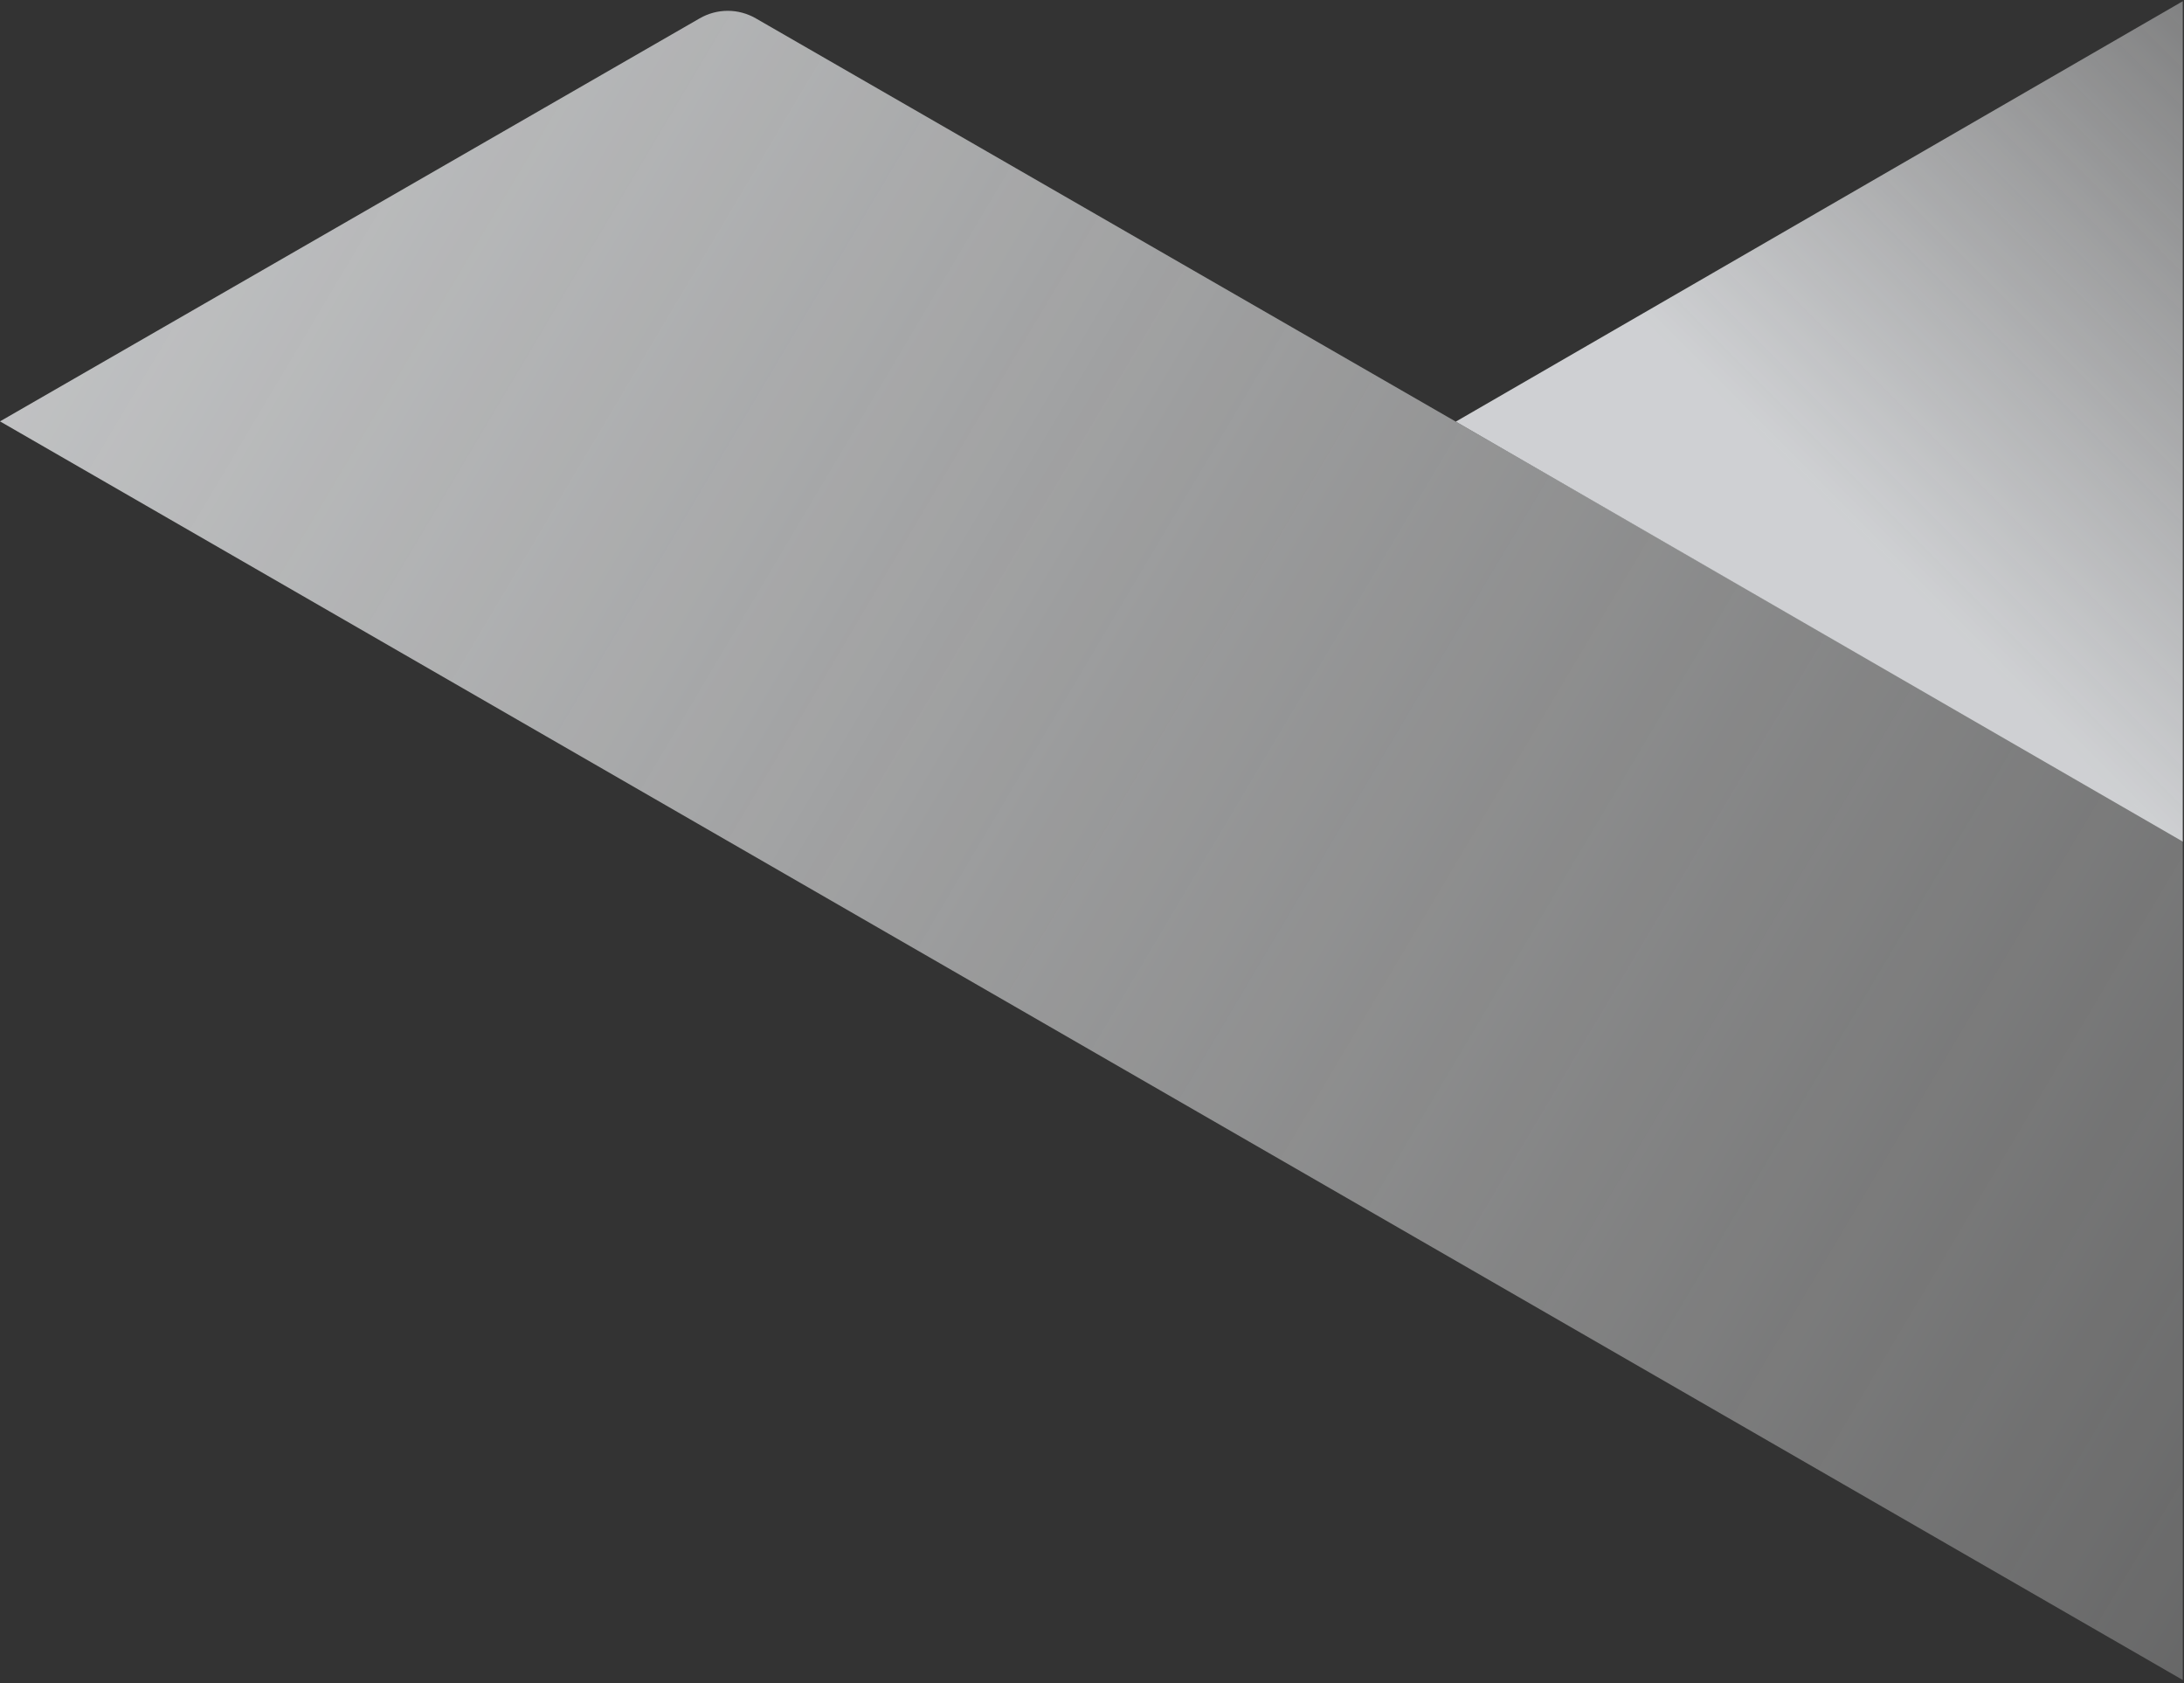
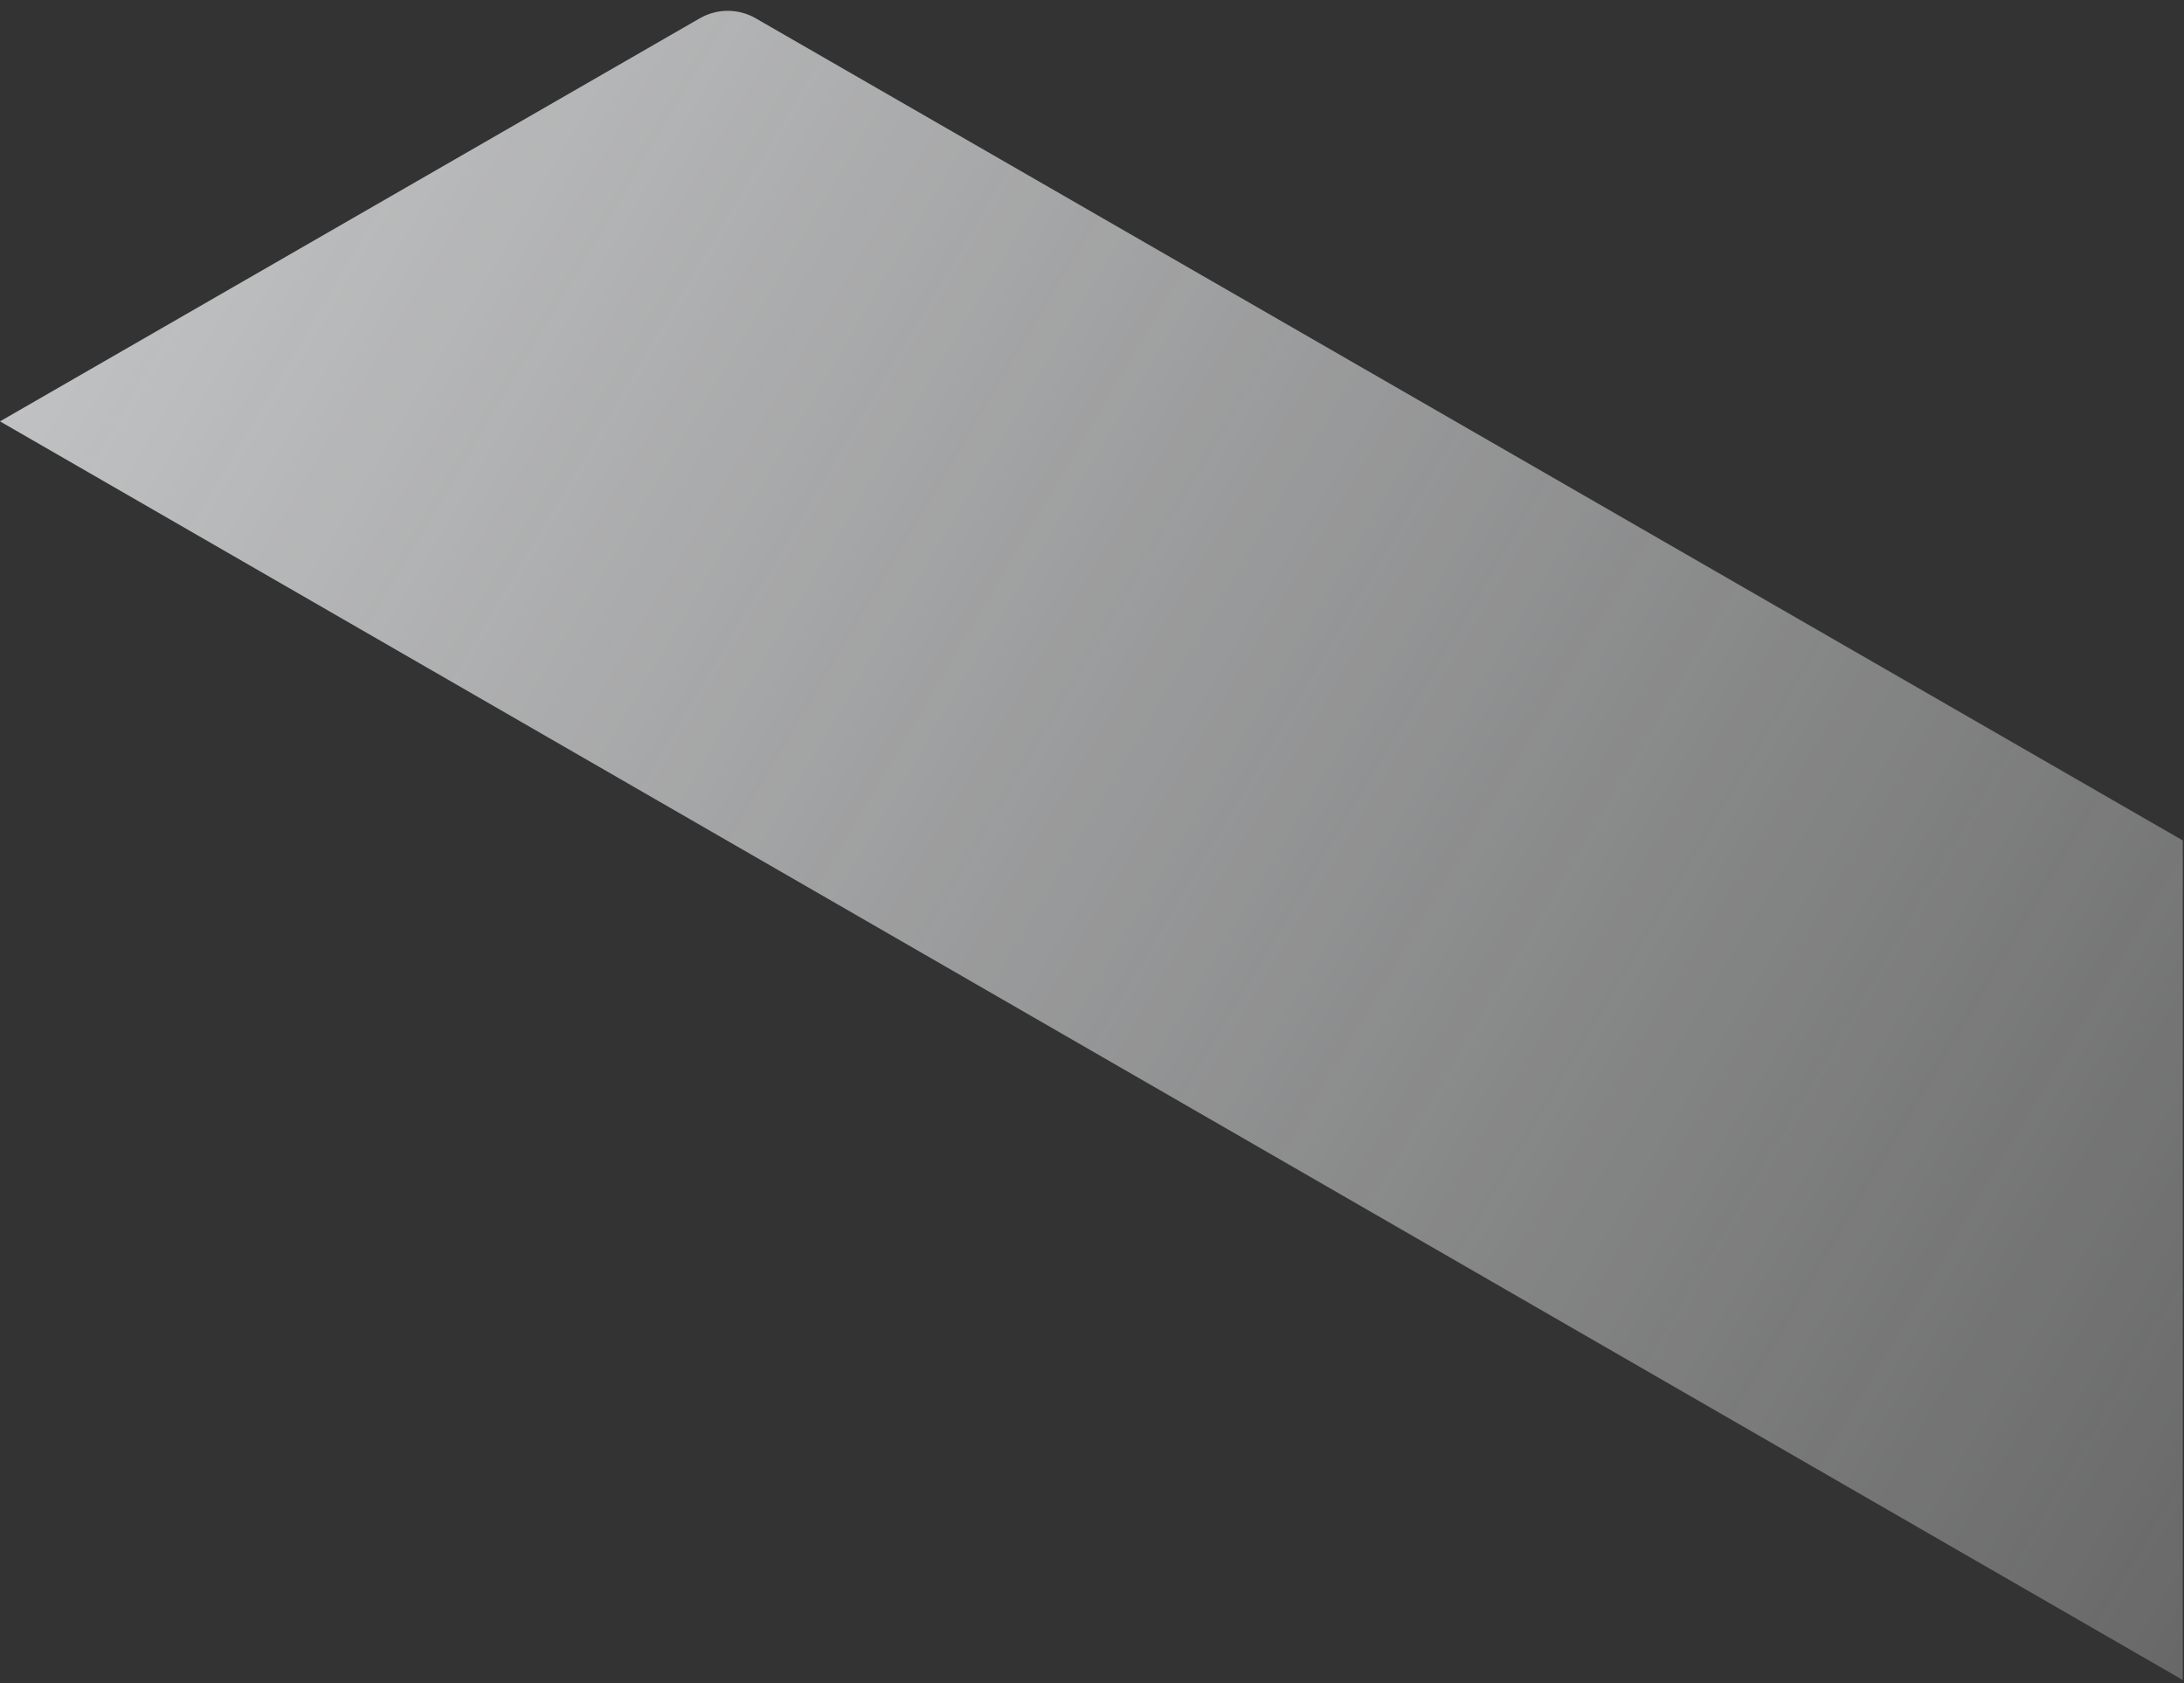
<svg xmlns="http://www.w3.org/2000/svg" width="501" height="386" viewBox="0 0 501 386" fill="none">
  <rect x="0" y="0" width="501" height="386" fill="#333333" stroke="none" />
  <g opacity="0.8">
    <path d="M-0.001 96.635L160.484 4.222C164.506 1.899 169.376 1.899 173.399 4.222L500.719 192.744V385.279L-0.001 96.635Z" fill="url(#paint0_linear)" />
-     <path d="M500.715 0.28L333.955 96.693L500.715 193V0.28Z" fill="url(#paint1_linear)" />
  </g>
  <defs>
    <linearGradient id="paint0_linear" x1="-77.697" y1="73.115" x2="766.273" y2="574.6" gradientUnits="userSpaceOnUse">
      <stop stop-color="#F1F3F5" />
      <stop offset="1" stop-color="white" stop-opacity="0" />
    </linearGradient>
    <linearGradient id="paint1_linear" x1="406.634" y1="175.87" x2="635.617" y2="-52.591" gradientUnits="userSpaceOnUse">
      <stop offset="0.158" stop-color="#F6F8FB" />
      <stop offset="1" stop-color="white" stop-opacity="0" />
    </linearGradient>
  </defs>
</svg>